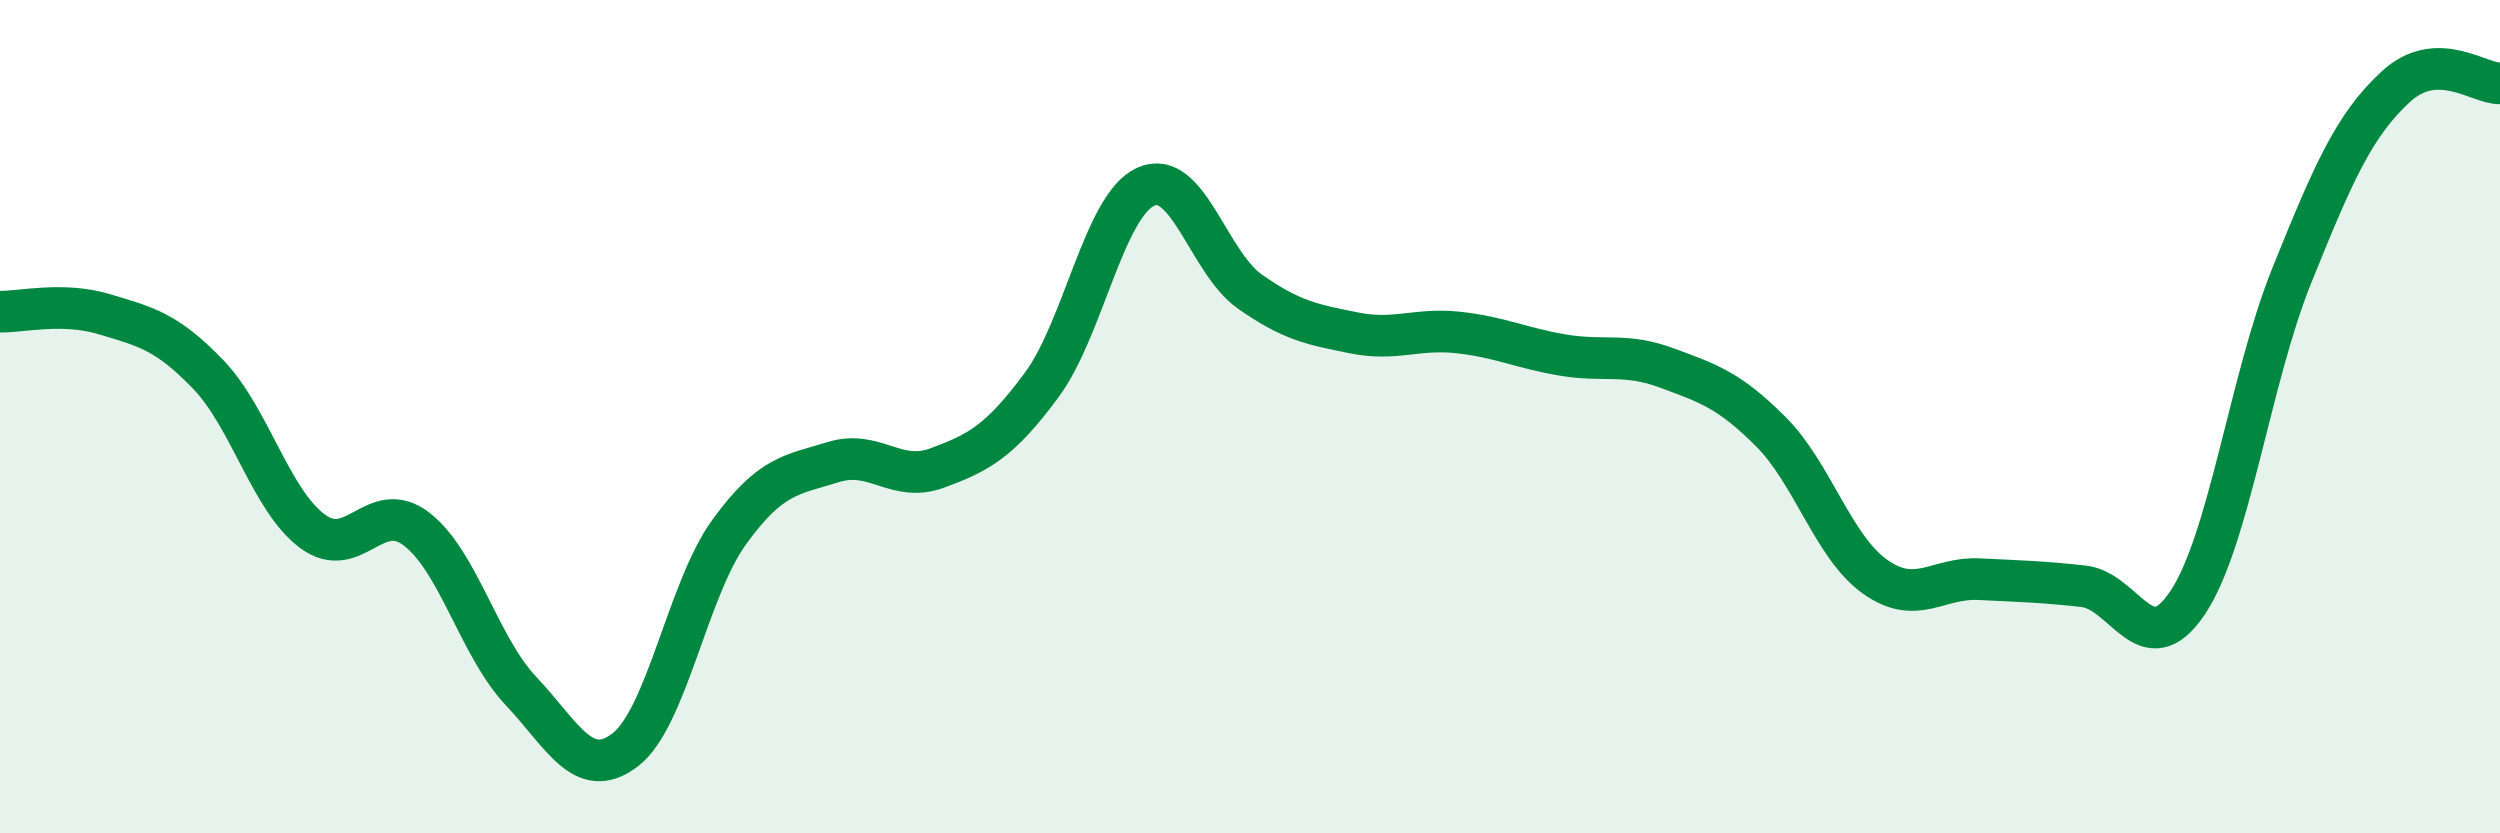
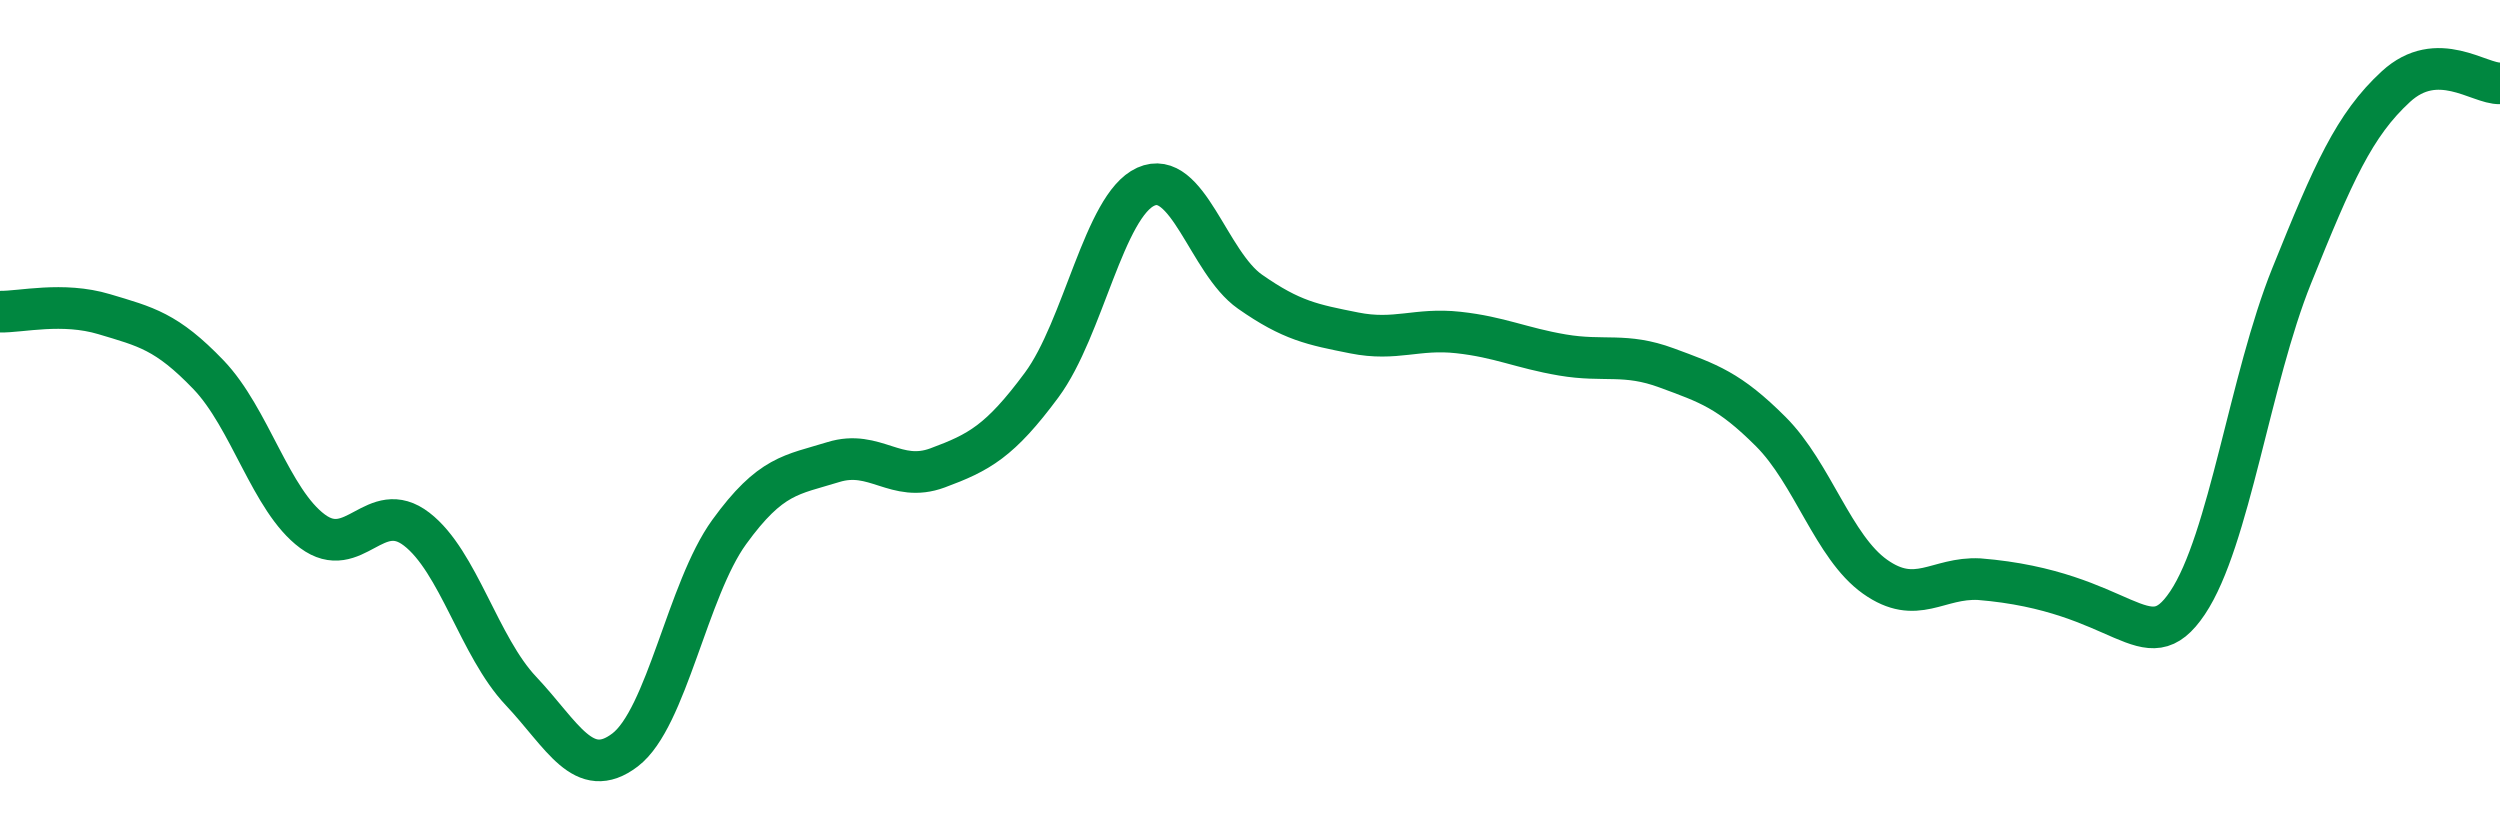
<svg xmlns="http://www.w3.org/2000/svg" width="60" height="20" viewBox="0 0 60 20">
-   <path d="M 0,7.48 C 0.5,7.49 1.5,7.24 2.5,7.54 C 3.5,7.84 4,7.95 5,8.99 C 6,10.03 6.5,12.01 7.5,12.75 C 8.5,13.49 9,11.93 10,12.7 C 11,13.47 11.5,15.52 12.5,16.58 C 13.5,17.64 14,18.76 15,18 C 16,17.24 16.5,14.15 17.5,12.77 C 18.5,11.39 19,11.4 20,11.09 C 21,10.78 21.5,11.6 22.5,11.23 C 23.5,10.86 24,10.59 25,9.24 C 26,7.89 26.5,4.93 27.5,4.48 C 28.5,4.03 29,6.3 30,7 C 31,7.7 31.5,7.79 32.5,7.99 C 33.5,8.19 34,7.87 35,7.98 C 36,8.09 36.5,8.35 37.5,8.52 C 38.5,8.69 39,8.46 40,8.83 C 41,9.2 41.5,9.36 42.5,10.36 C 43.5,11.36 44,13.13 45,13.84 C 46,14.55 46.5,13.85 47.5,13.9 C 48.5,13.95 49,13.96 50,14.07 C 51,14.18 51.5,15.96 52.5,14.47 C 53.5,12.98 54,9.1 55,6.62 C 56,4.14 56.5,3 57.5,2.08 C 58.5,1.16 59.5,2.02 60,2L60 20L0 20Z" fill="#008740" opacity="0.1" stroke-linecap="round" stroke-linejoin="round" />
-   <path d="M 0,7.48 C 0.5,7.49 1.5,7.24 2.5,7.54 C 3.5,7.84 4,7.95 5,8.99 C 6,10.03 6.5,12.01 7.5,12.75 C 8.5,13.49 9,11.93 10,12.7 C 11,13.47 11.5,15.52 12.5,16.58 C 13.5,17.64 14,18.76 15,18 C 16,17.24 16.5,14.15 17.5,12.77 C 18.5,11.39 19,11.4 20,11.09 C 21,10.78 21.5,11.6 22.5,11.23 C 23.5,10.86 24,10.59 25,9.24 C 26,7.89 26.5,4.93 27.5,4.48 C 28.5,4.03 29,6.3 30,7 C 31,7.7 31.5,7.79 32.5,7.99 C 33.5,8.19 34,7.87 35,7.98 C 36,8.09 36.5,8.35 37.5,8.52 C 38.5,8.69 39,8.46 40,8.83 C 41,9.2 41.5,9.36 42.5,10.36 C 43.5,11.36 44,13.13 45,13.84 C 46,14.55 46.5,13.85 47.5,13.9 C 48.5,13.95 49,13.96 50,14.07 C 51,14.18 51.5,15.96 52.5,14.47 C 53.5,12.98 54,9.1 55,6.62 C 56,4.14 56.5,3 57.5,2.08 C 58.5,1.16 59.5,2.02 60,2" stroke="#008740" stroke-width="1" fill="none" stroke-linecap="round" stroke-linejoin="round" />
+   <path d="M 0,7.48 C 0.5,7.49 1.5,7.24 2.5,7.54 C 3.5,7.84 4,7.95 5,8.99 C 6,10.03 6.5,12.01 7.5,12.75 C 8.5,13.49 9,11.93 10,12.7 C 11,13.47 11.5,15.52 12.5,16.58 C 13.5,17.64 14,18.76 15,18 C 16,17.24 16.5,14.15 17.5,12.77 C 18.5,11.39 19,11.4 20,11.09 C 21,10.78 21.5,11.6 22.5,11.23 C 23.5,10.86 24,10.59 25,9.24 C 26,7.89 26.5,4.93 27.5,4.48 C 28.5,4.03 29,6.3 30,7 C 31,7.7 31.5,7.79 32.5,7.99 C 33.5,8.19 34,7.87 35,7.98 C 36,8.09 36.5,8.35 37.5,8.52 C 38.5,8.69 39,8.46 40,8.83 C 41,9.2 41.5,9.36 42.5,10.36 C 43.5,11.36 44,13.13 45,13.84 C 46,14.55 46.5,13.85 47.5,13.9 C 51,14.18 51.5,15.96 52.5,14.47 C 53.5,12.98 54,9.1 55,6.62 C 56,4.14 56.5,3 57.5,2.08 C 58.5,1.16 59.5,2.02 60,2" stroke="#008740" stroke-width="1" fill="none" stroke-linecap="round" stroke-linejoin="round" />
</svg>